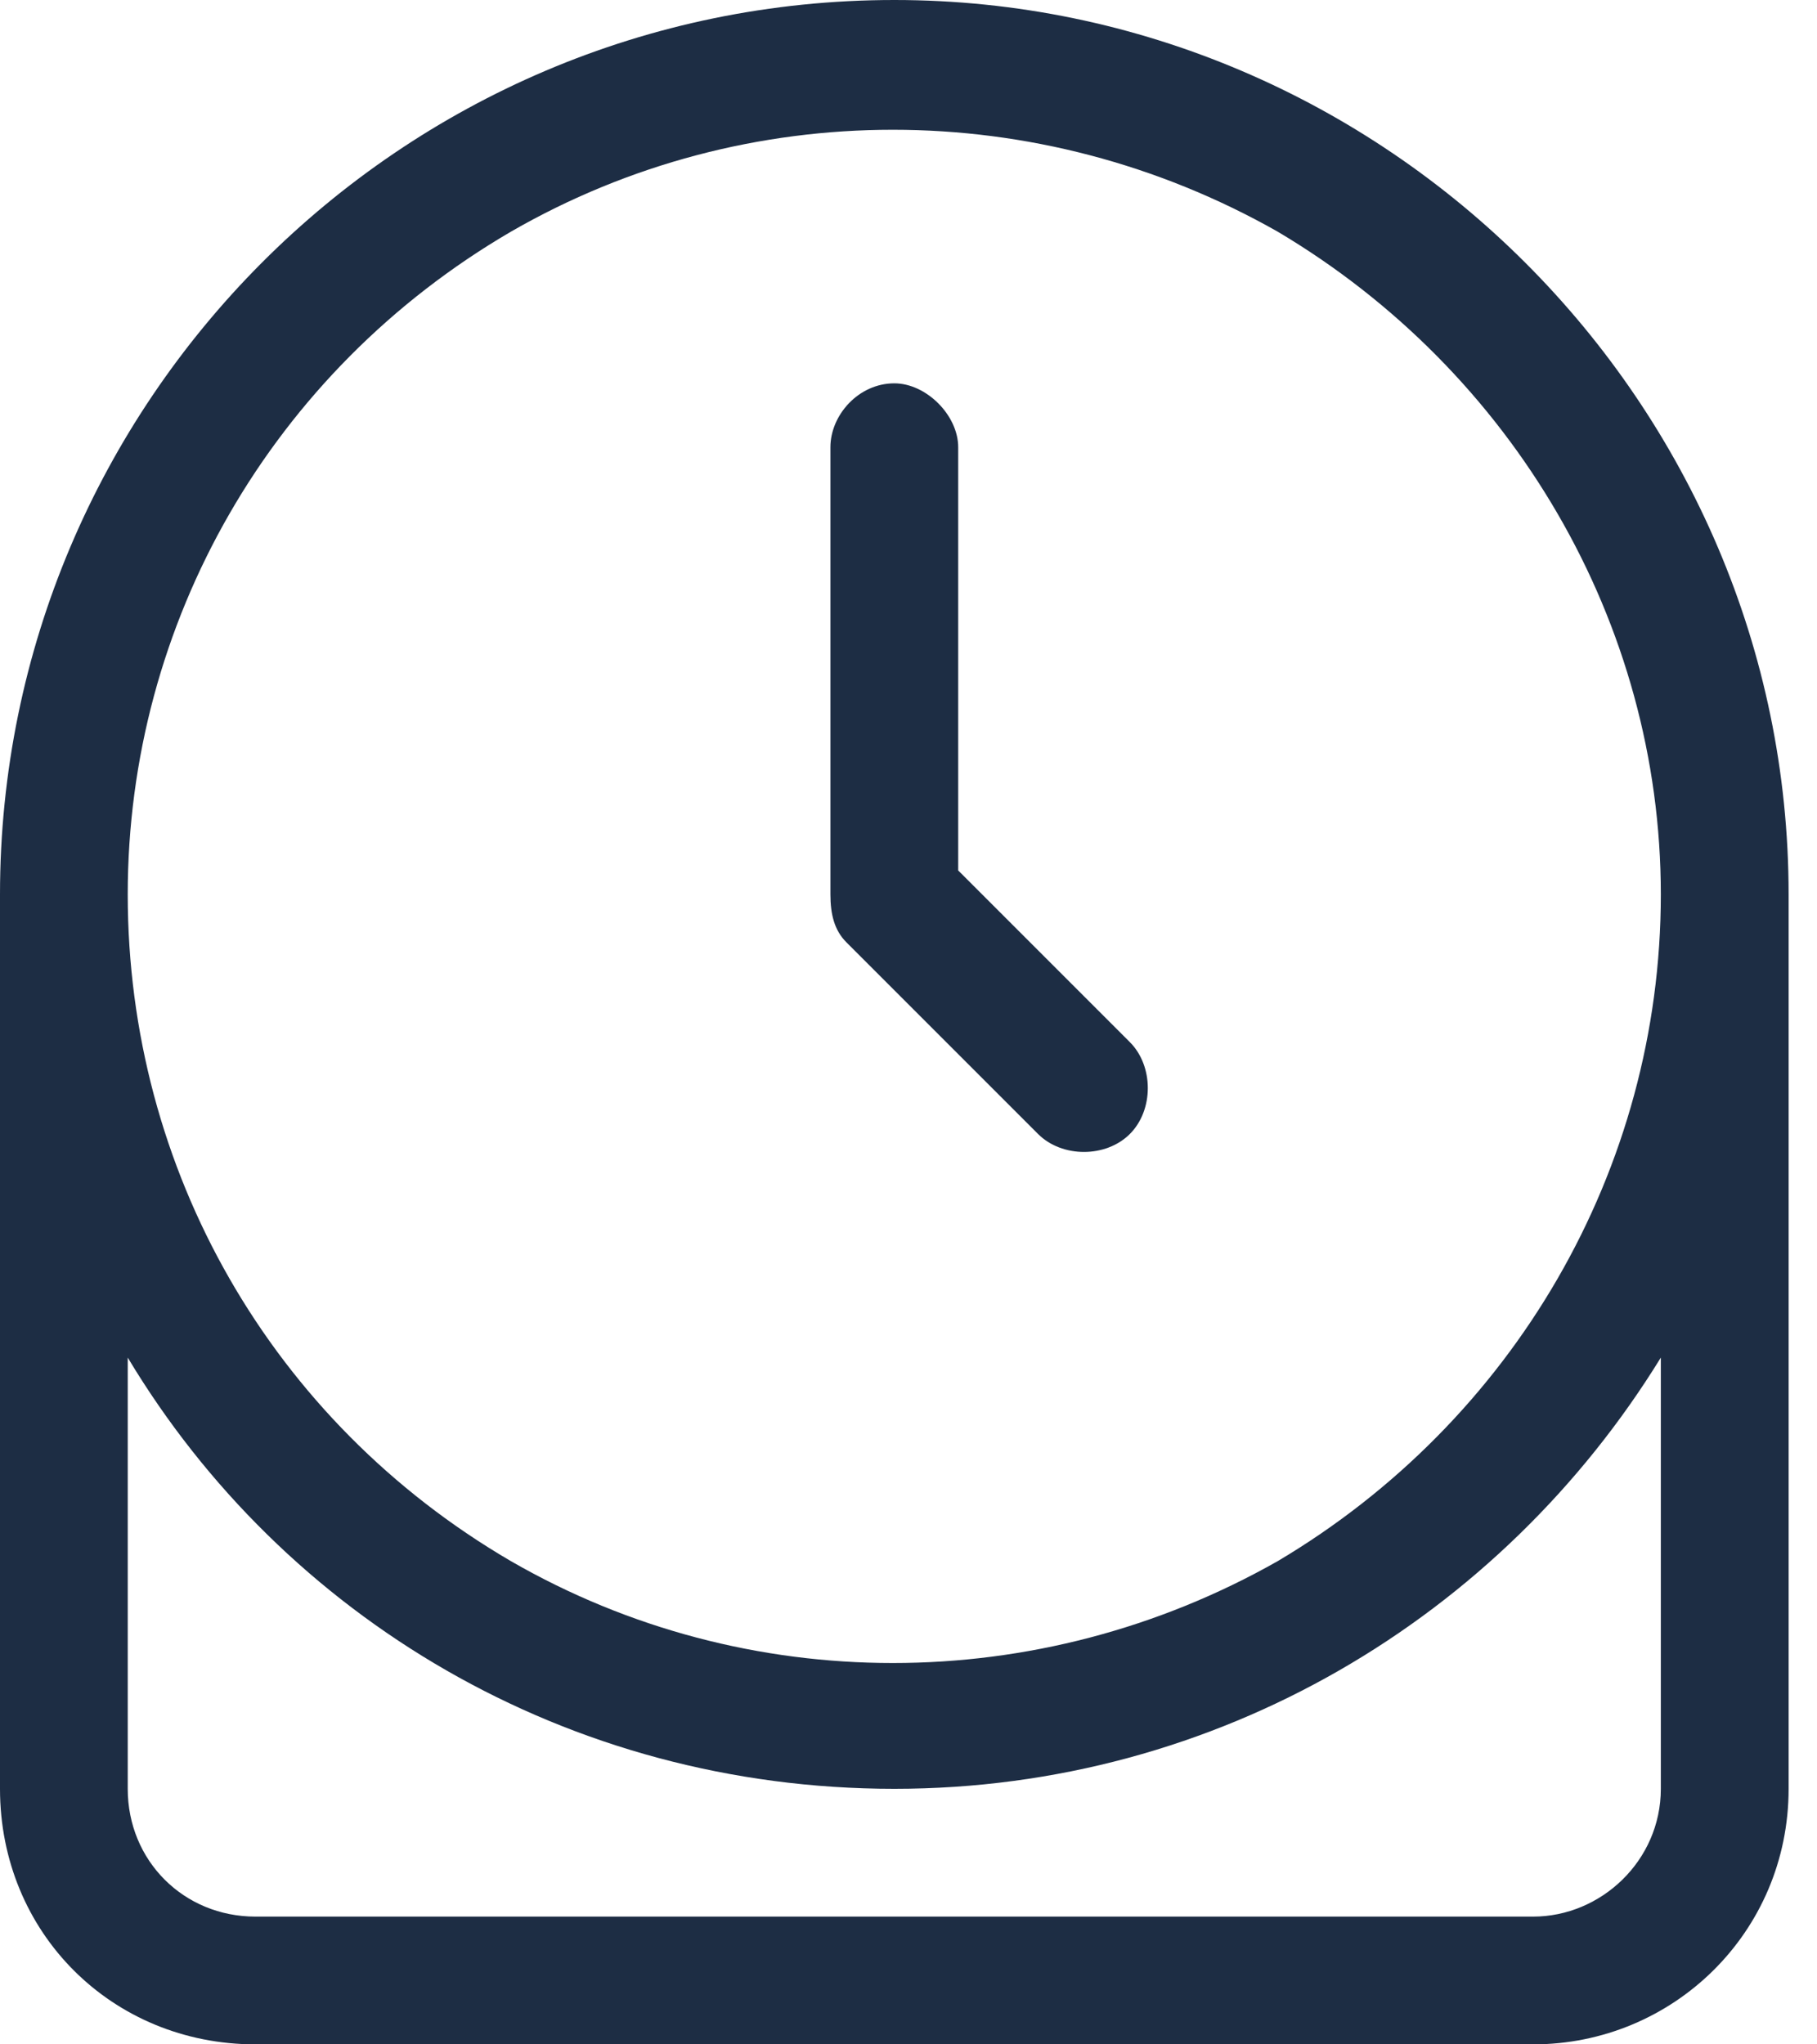
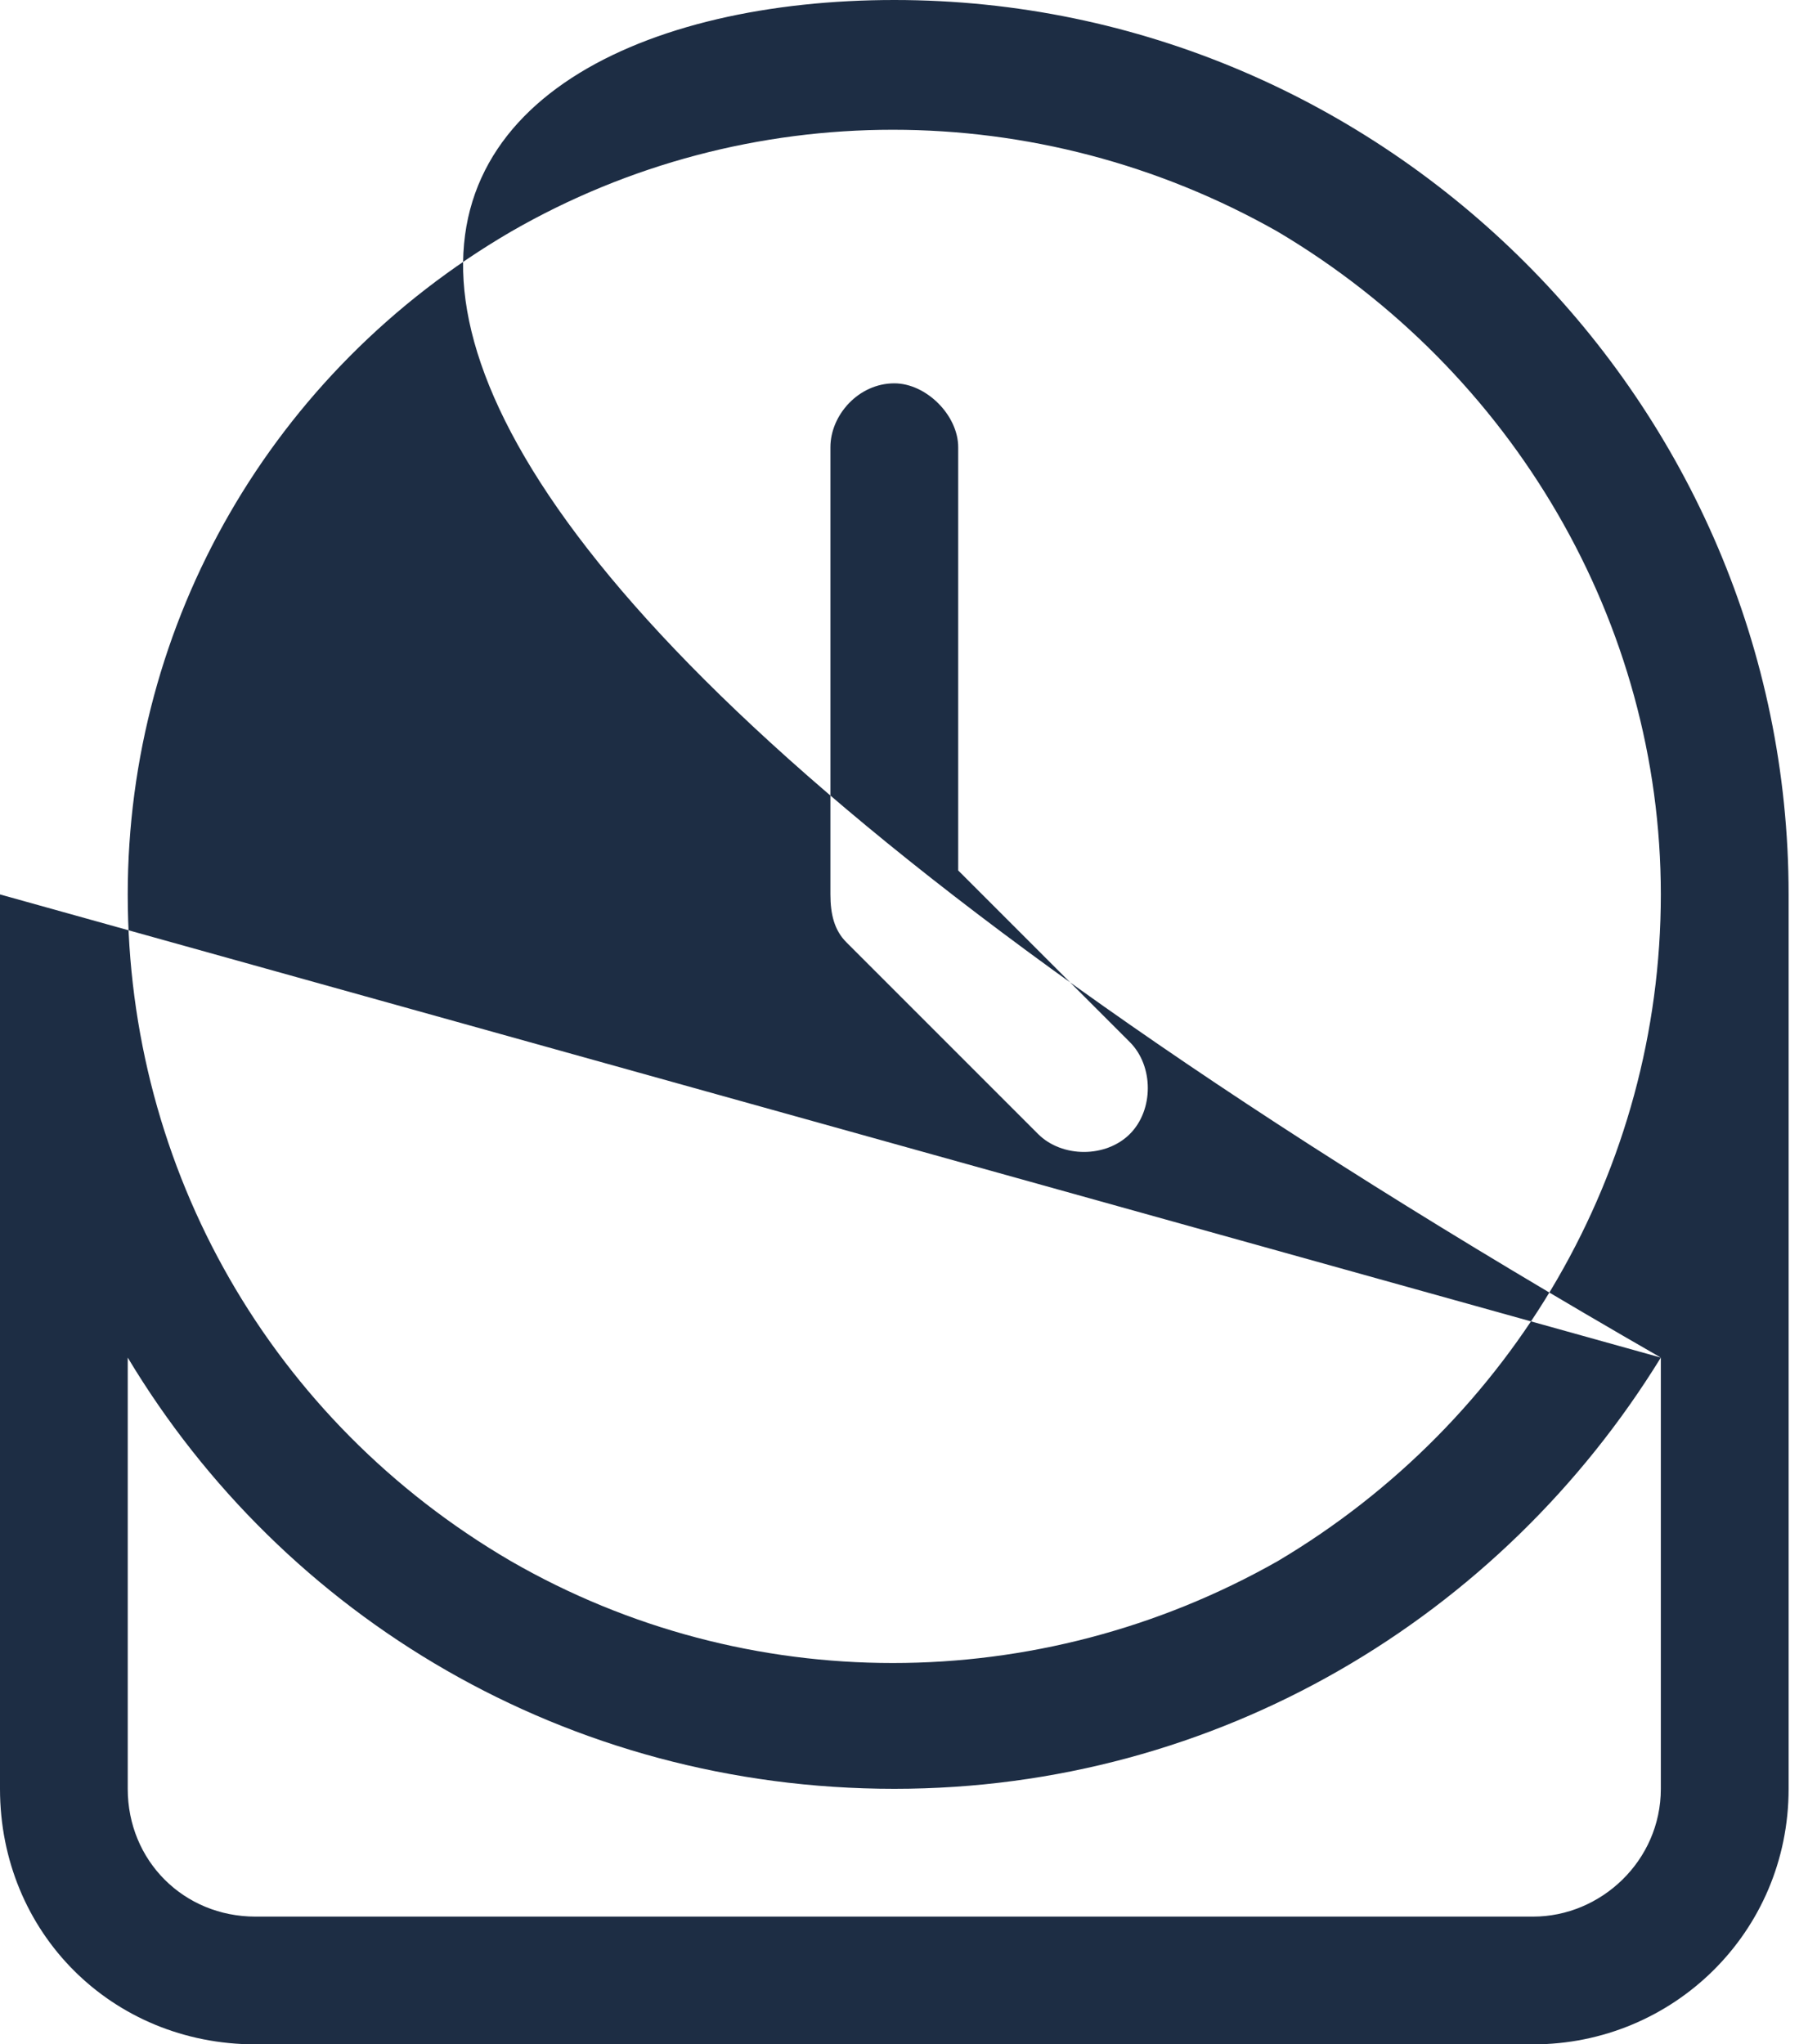
<svg xmlns="http://www.w3.org/2000/svg" width="40" height="45" viewBox="0 0 40 45" fill="none">
-   <path d="M2.812 19.688C2.812 25.752 5.977 31.289 11.25 34.365C16.436 37.353 22.852 37.353 28.125 34.365C33.31 31.289 36.562 25.752 36.562 19.688C36.562 13.711 33.31 8.174 28.125 5.098C22.852 2.109 16.436 2.109 11.25 5.098C5.977 8.174 2.812 13.711 2.812 19.688ZM36.562 29.883C33.047 35.596 26.807 39.375 19.688 39.375C12.48 39.375 6.24 35.596 2.812 29.883V39.375C2.812 40.957 4.043 42.188 5.625 42.188H33.75C35.244 42.188 36.562 40.957 36.562 39.375V29.883ZM0 19.688C0 8.877 8.789 0 19.688 0C30.498 0 39.375 8.877 39.375 19.688V39.375C39.375 42.539 36.826 45 33.75 45H5.625C2.461 45 0 42.539 0 39.375V19.688ZM19.688 8.438C20.391 8.438 21.094 9.141 21.094 9.844V19.16L24.873 22.939C25.4 23.467 25.4 24.434 24.873 24.961C24.346 25.488 23.379 25.488 22.852 24.961L18.633 20.742C18.369 20.479 18.281 20.127 18.281 19.688V9.844C18.281 9.141 18.896 8.438 19.688 8.438Z" fill="#1D2D44" />
+   <path d="M2.812 19.688C2.812 25.752 5.977 31.289 11.25 34.365C16.436 37.353 22.852 37.353 28.125 34.365C33.31 31.289 36.562 25.752 36.562 19.688C36.562 13.711 33.31 8.174 28.125 5.098C22.852 2.109 16.436 2.109 11.25 5.098C5.977 8.174 2.812 13.711 2.812 19.688ZM36.562 29.883C33.047 35.596 26.807 39.375 19.688 39.375C12.48 39.375 6.24 35.596 2.812 29.883V39.375C2.812 40.957 4.043 42.188 5.625 42.188H33.75C35.244 42.188 36.562 40.957 36.562 39.375V29.883ZC0 8.877 8.789 0 19.688 0C30.498 0 39.375 8.877 39.375 19.688V39.375C39.375 42.539 36.826 45 33.75 45H5.625C2.461 45 0 42.539 0 39.375V19.688ZM19.688 8.438C20.391 8.438 21.094 9.141 21.094 9.844V19.16L24.873 22.939C25.4 23.467 25.4 24.434 24.873 24.961C24.346 25.488 23.379 25.488 22.852 24.961L18.633 20.742C18.369 20.479 18.281 20.127 18.281 19.688V9.844C18.281 9.141 18.896 8.438 19.688 8.438Z" fill="#1D2D44" />
</svg>